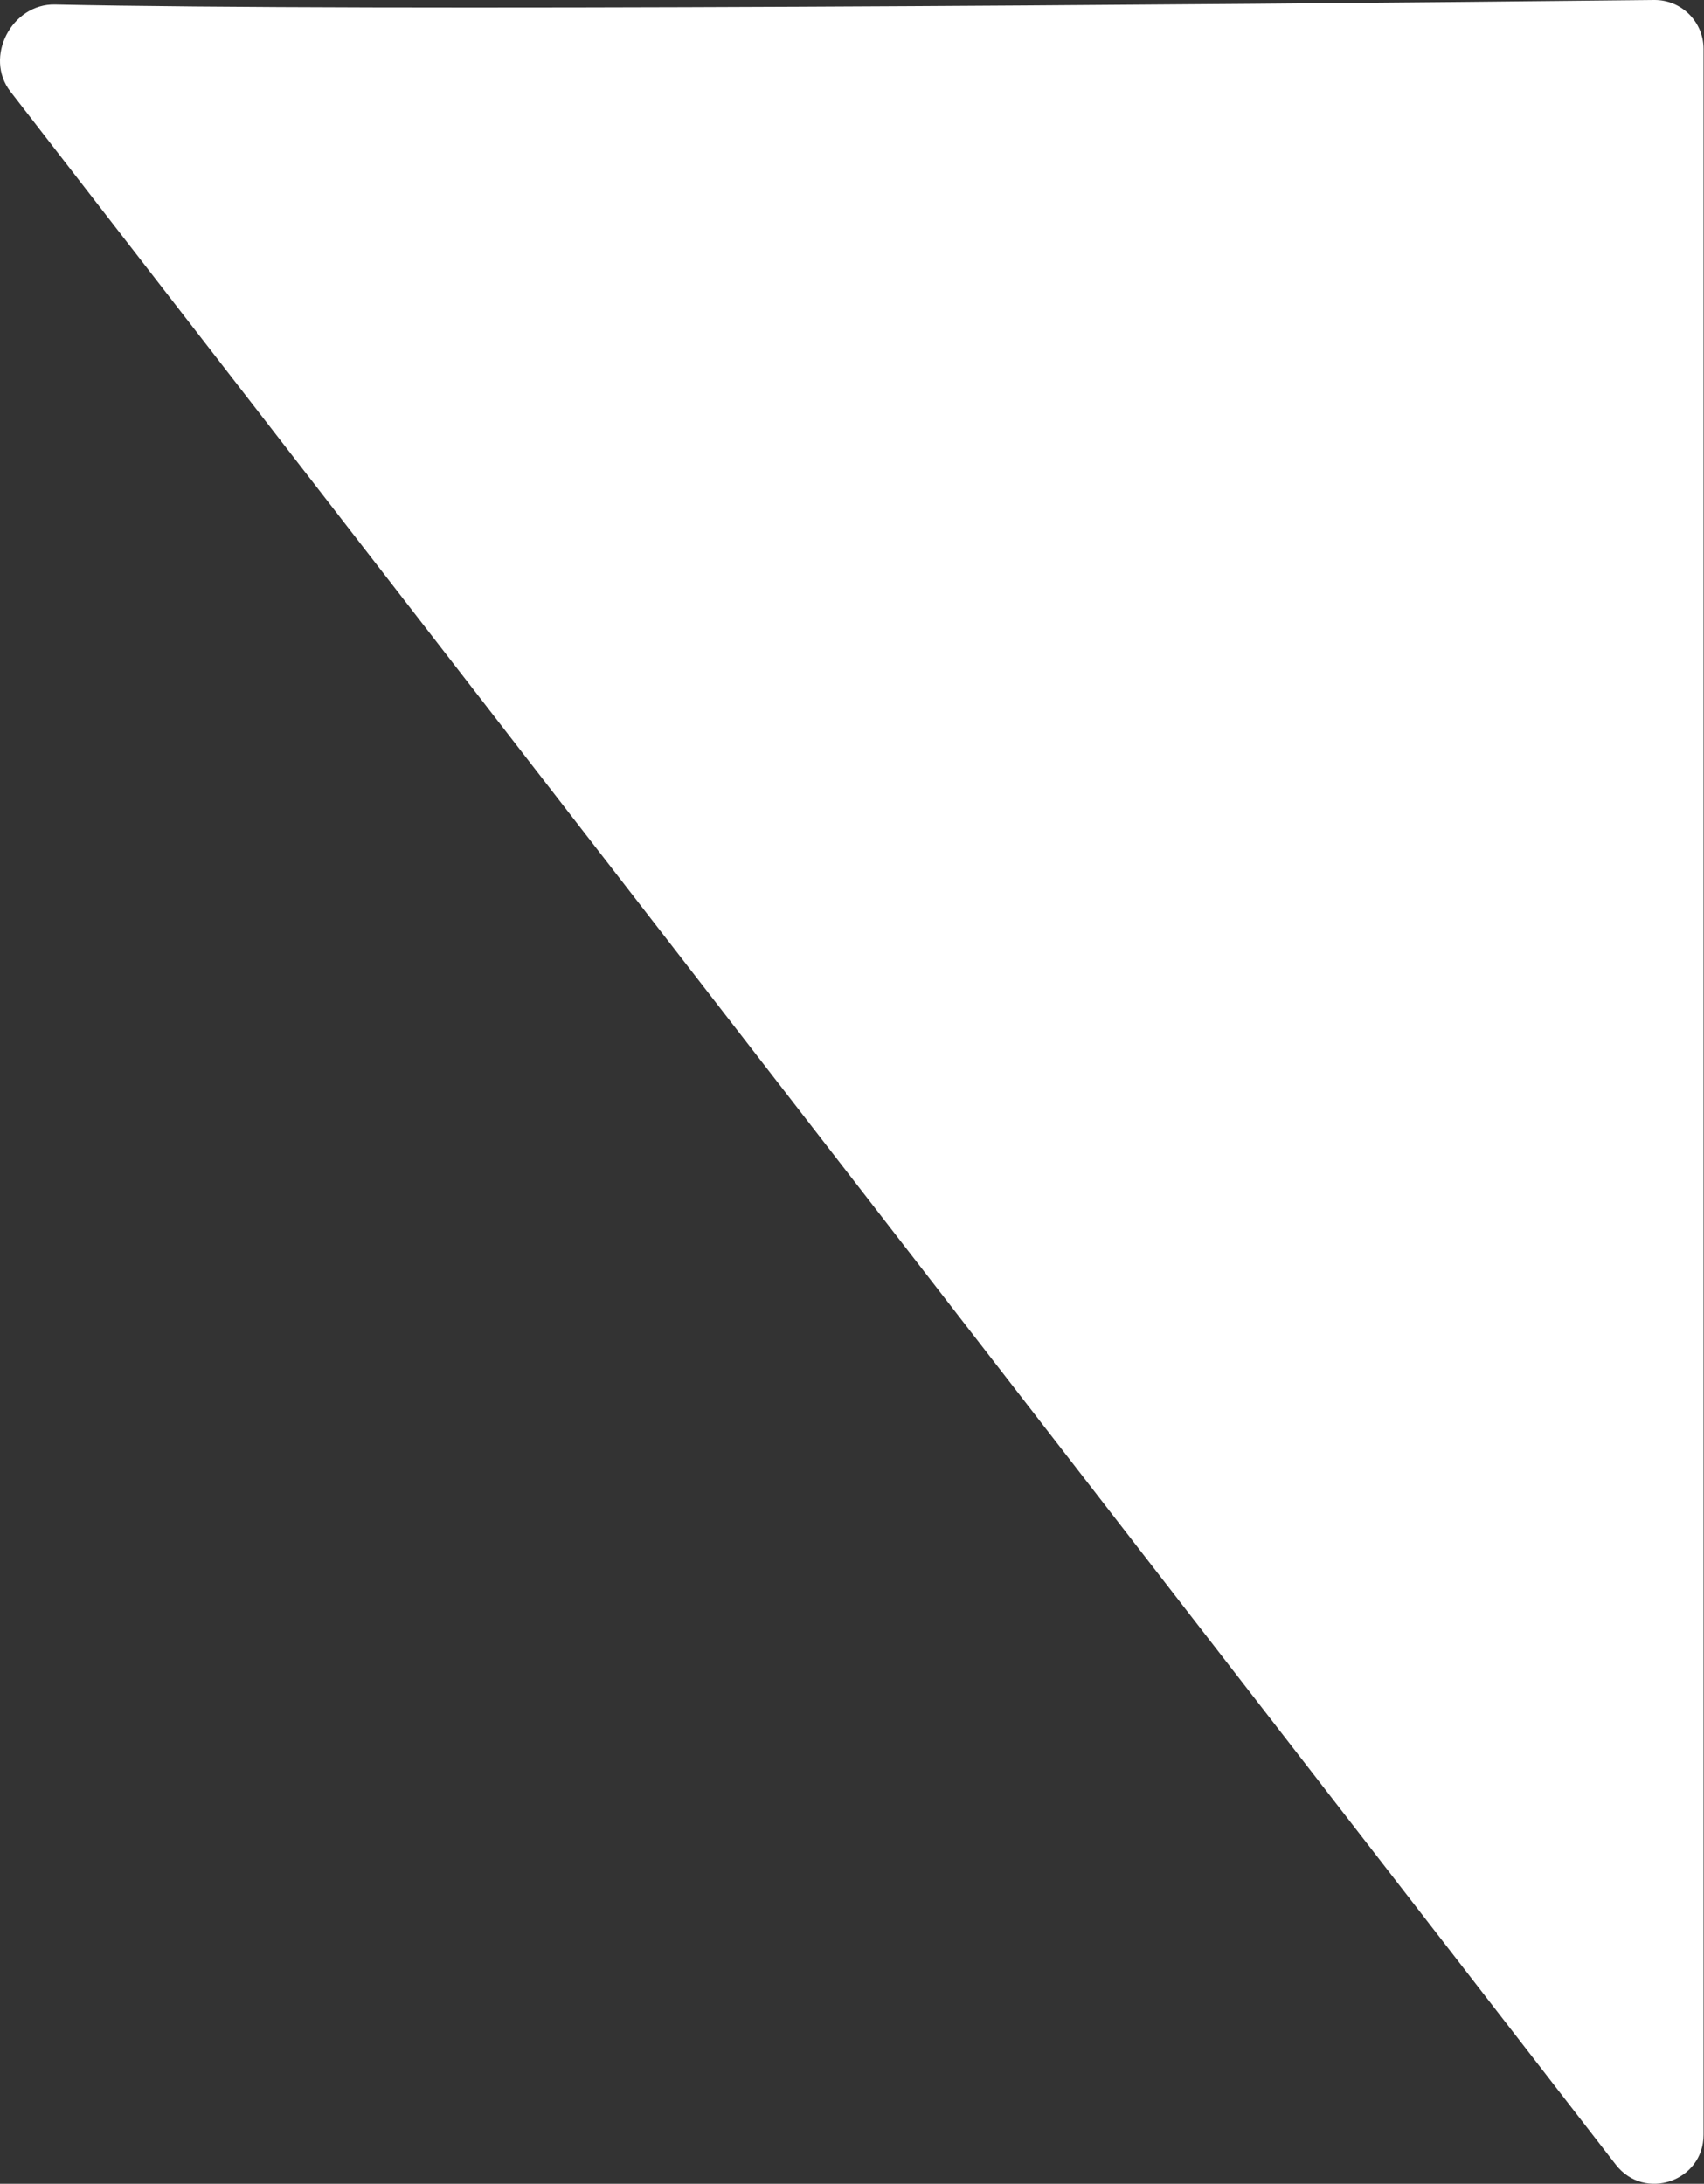
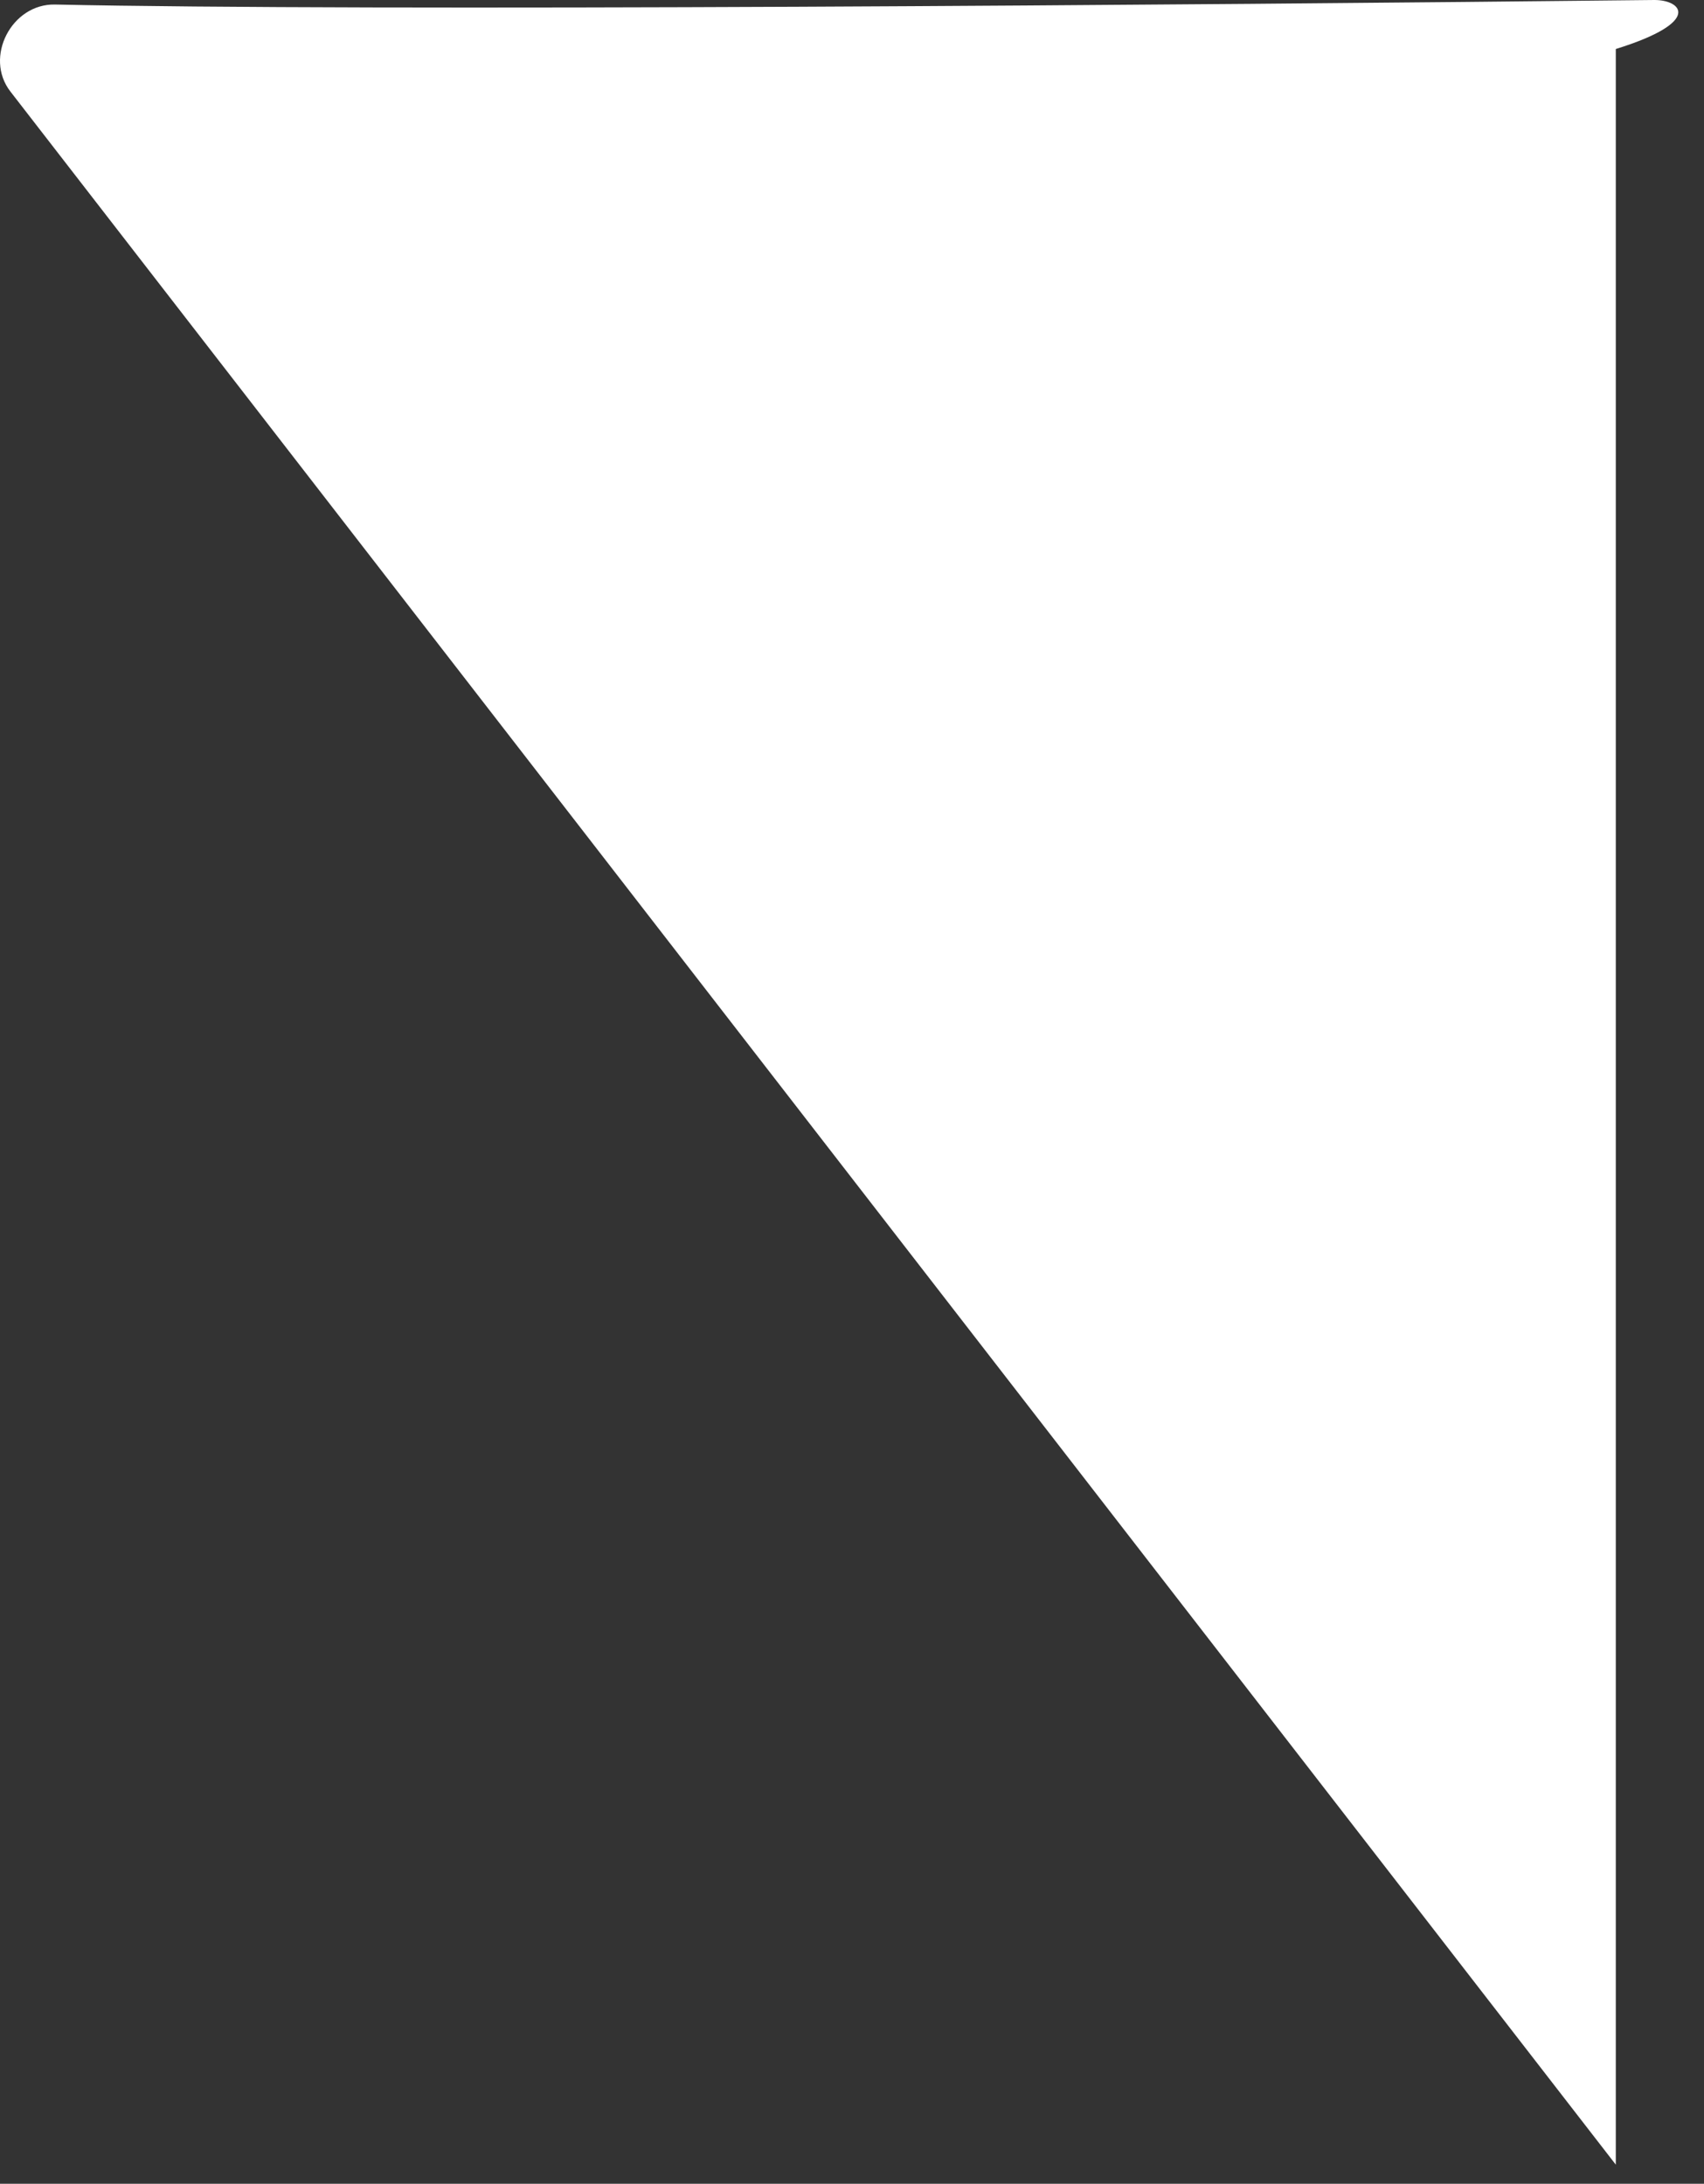
<svg xmlns="http://www.w3.org/2000/svg" width="557" height="714" viewBox="0 0 557 714" fill="none">
  <rect x="0" y="0" width="557" height="714" fill="#333333" stroke="none" />
-   <path d="M540.676 0.001C388.15 1.675 120.685 3.719 17.982 1.481C3.799 1.172 -5.288 18.706 3.397 29.924L528.169 707.755C537.519 719.831 556.859 713.22 556.859 697.947V16.025C556.859 7.105 549.595 -0.097 540.676 0.001Z" fill="white" />
+   <path d="M540.676 0.001C388.15 1.675 120.685 3.719 17.982 1.481C3.799 1.172 -5.288 18.706 3.397 29.924L528.169 707.755V16.025C556.859 7.105 549.595 -0.097 540.676 0.001Z" fill="white" />
</svg>